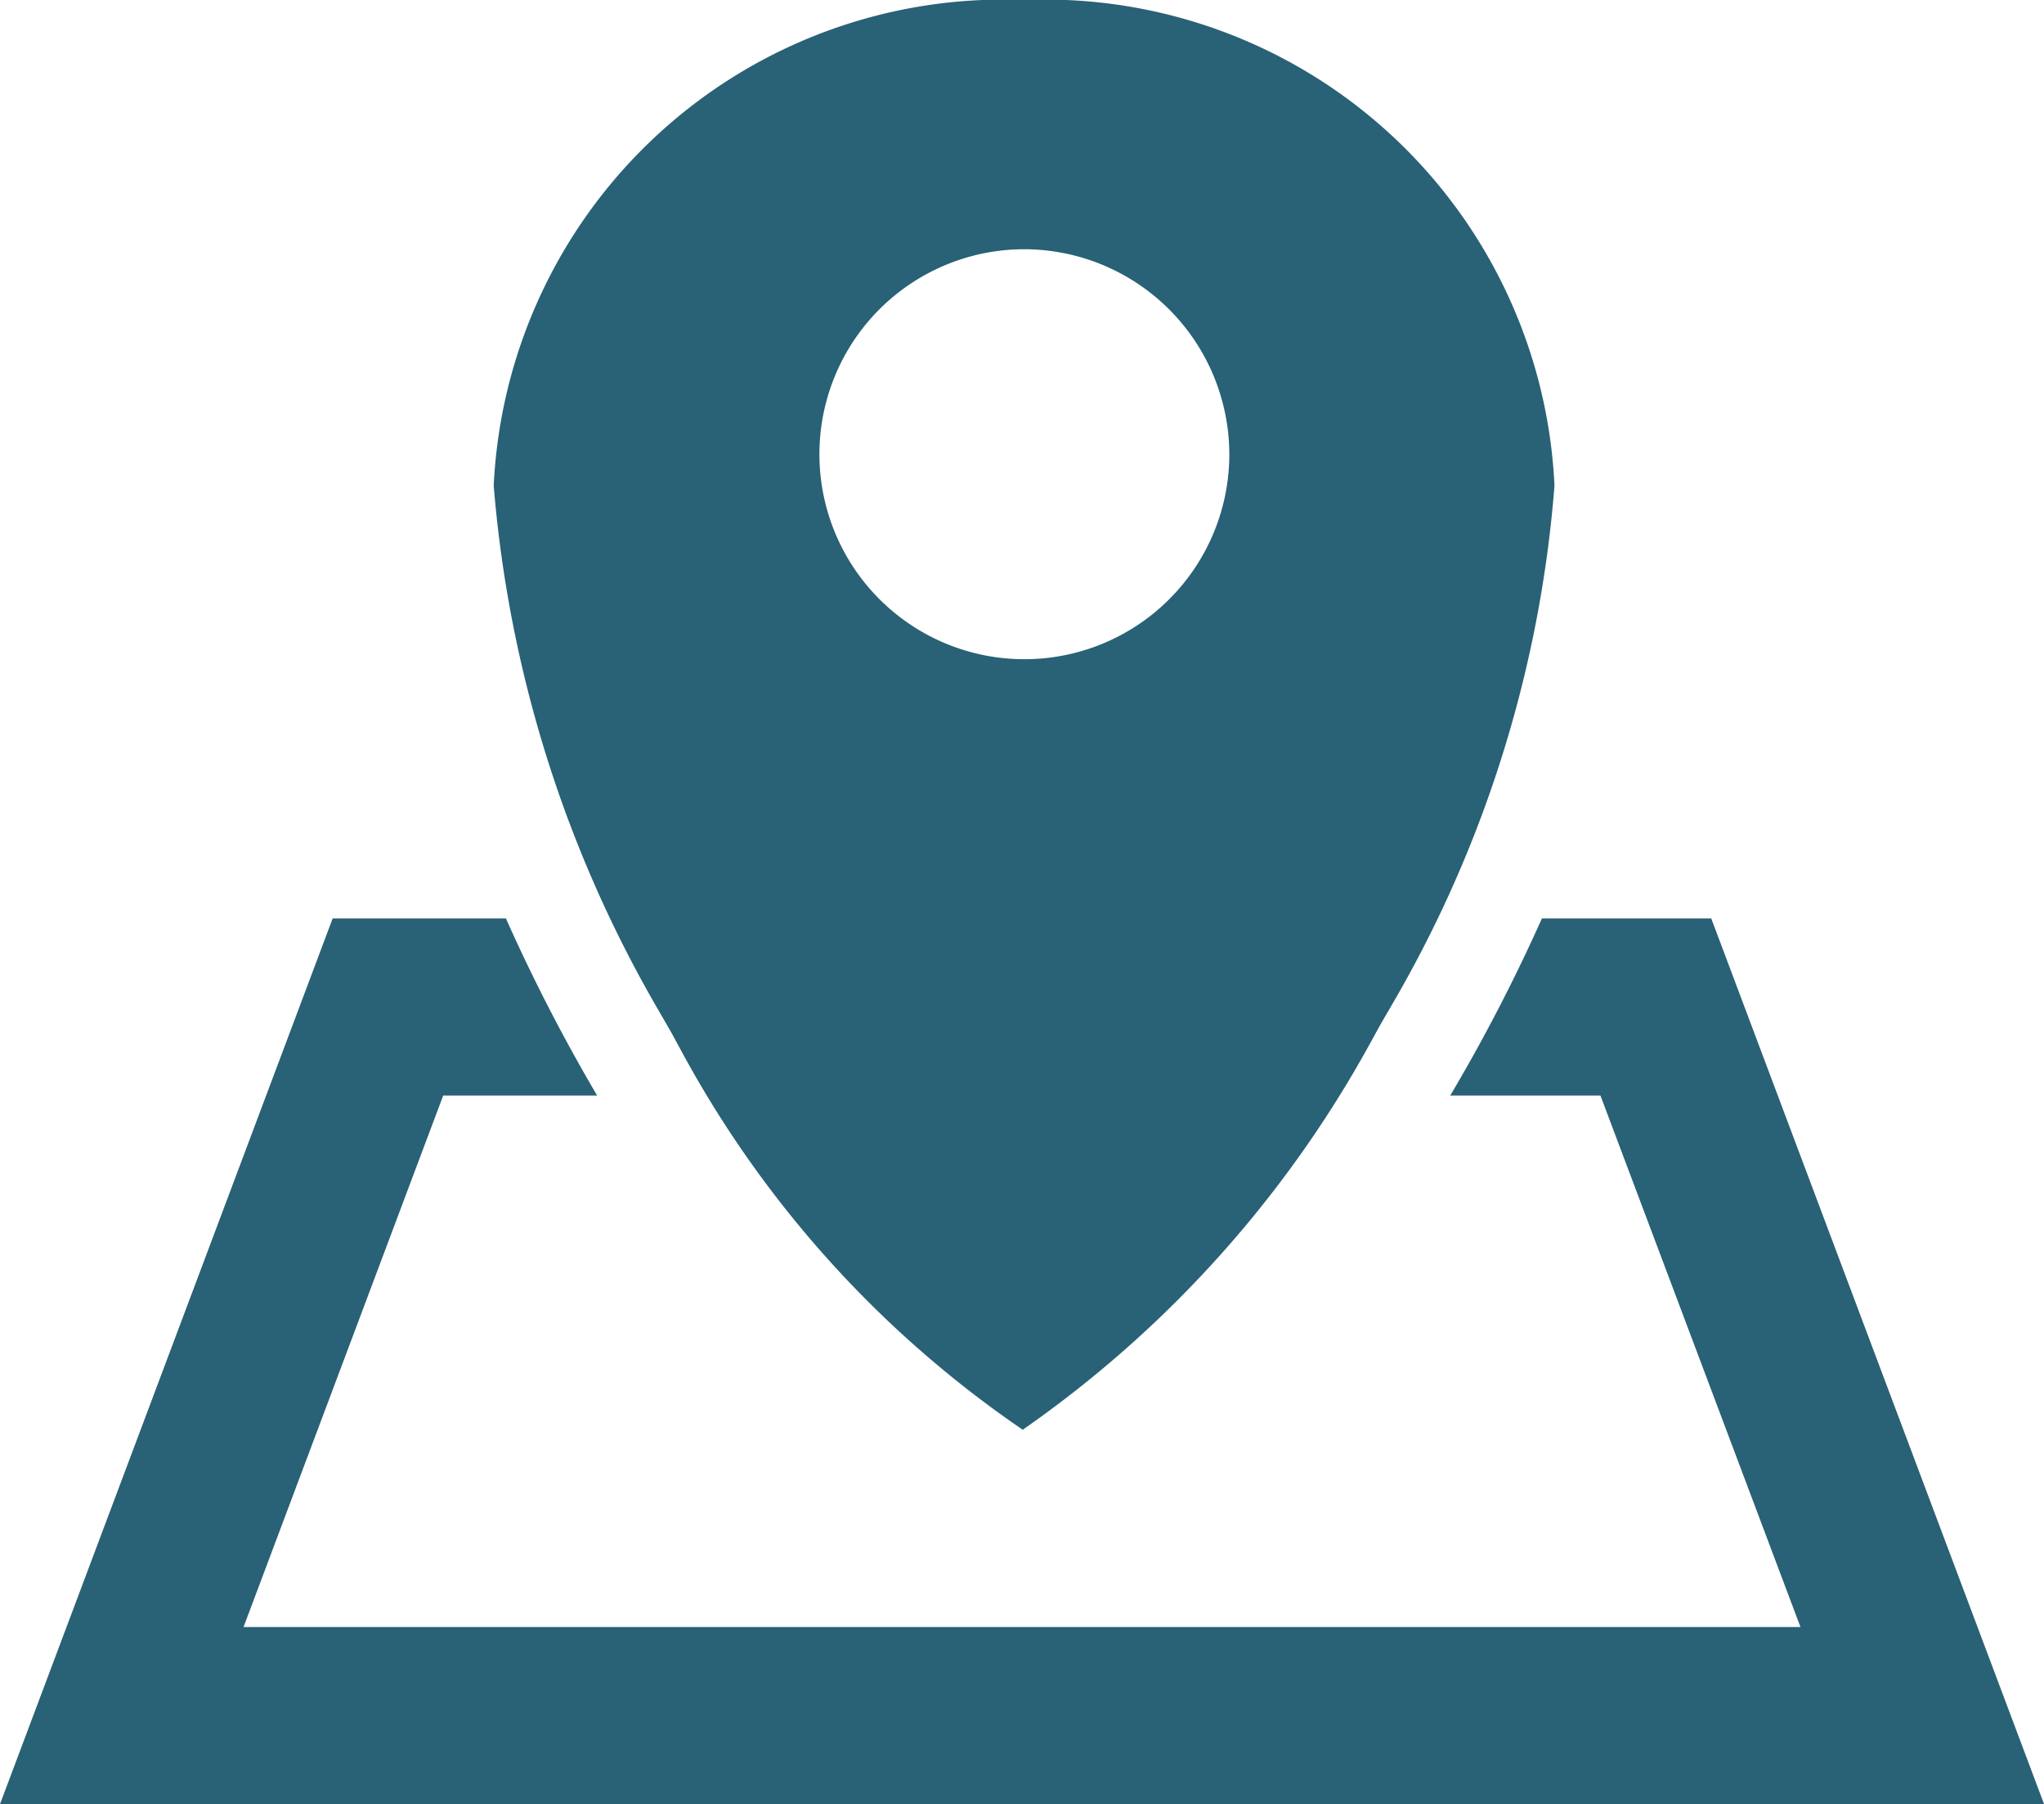
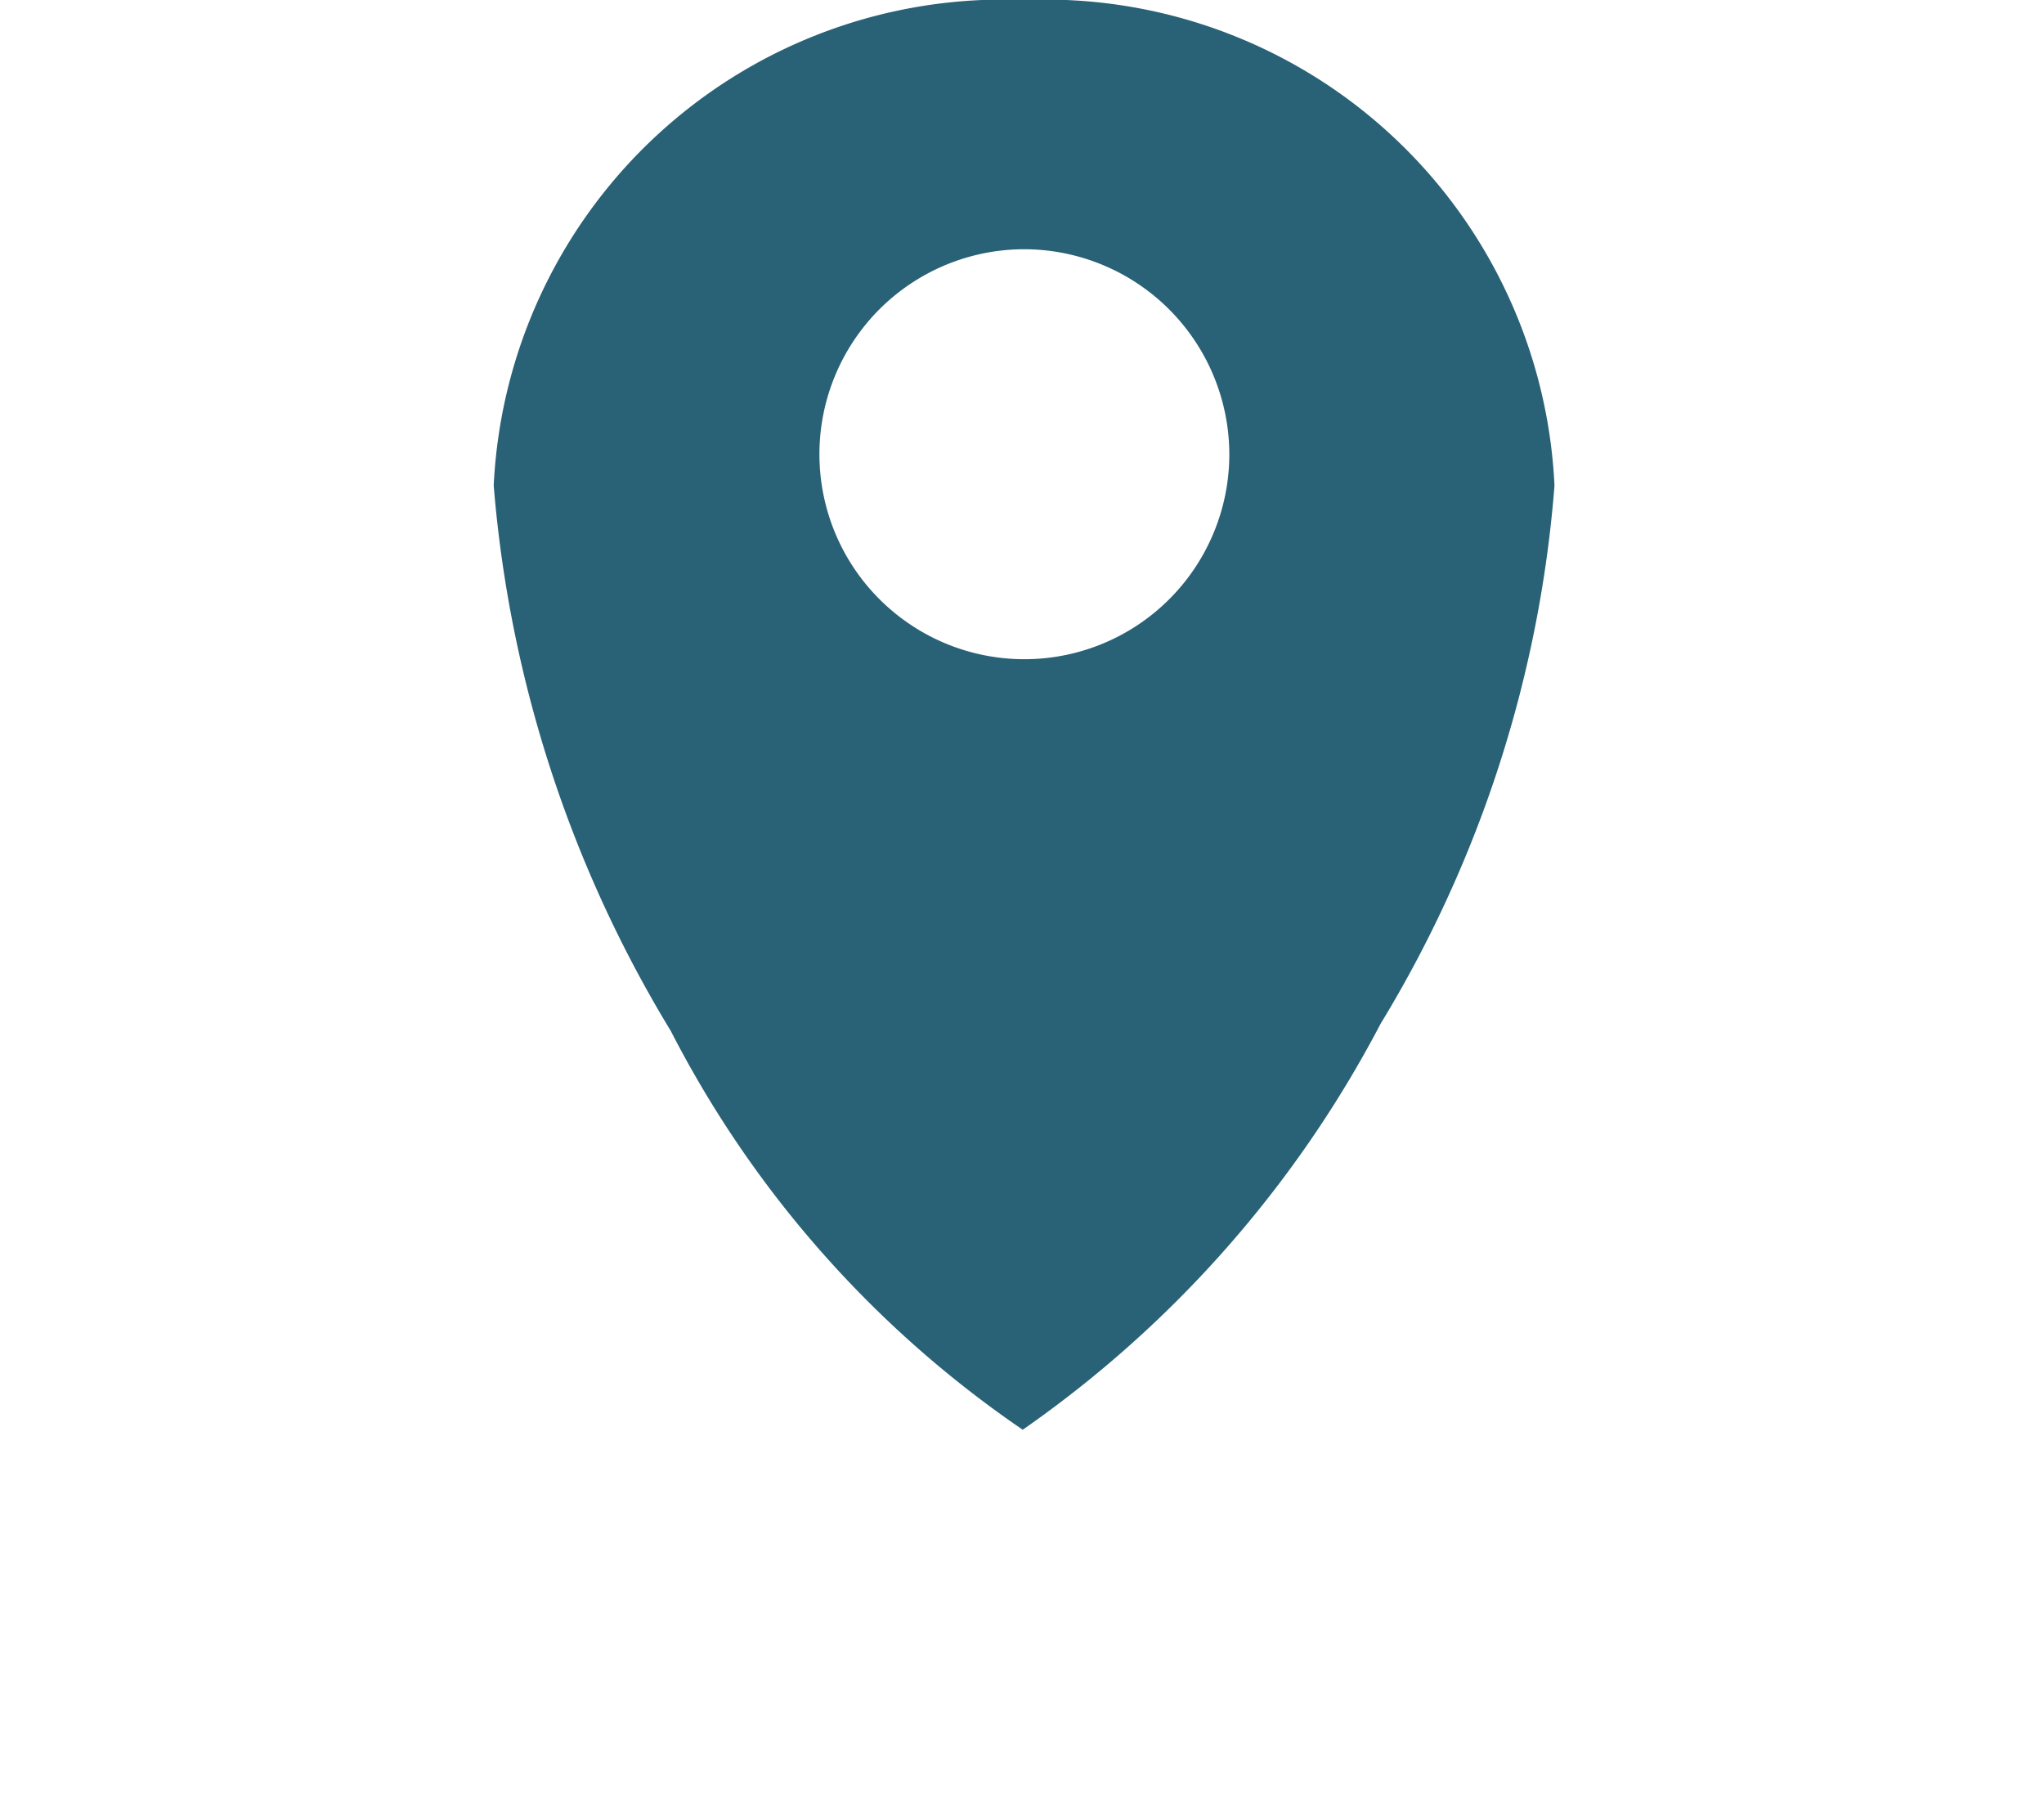
<svg xmlns="http://www.w3.org/2000/svg" width="22.41" height="19.777" viewBox="0 0 22.41 19.777">
  <g id="グループ_496" data-name="グループ 496" transform="translate(-18.239 -72.141)">
-     <path id="前面オブジェクトで型抜き_2" data-name="前面オブジェクトで型抜き 2" d="M22.41,9.708H0L3.647,0h1.9a19.386,19.386,0,0,0,1,1.941H4.859L2.67,7.767H19.74L17.547,1.941H15.9A19.105,19.105,0,0,0,16.905,0h1.857L22.41,9.706ZM14.665,1.941H7.773c-.151-.24-.294-.48-.425-.713C7.13.842,6.915.429,6.714,0h9.024c-.194.412-.4.8-.6,1.156-.154.272-.313.536-.473.784Z" transform="translate(18.239 82.209)" fill="#296176" />
    <g id="グループ_139" data-name="グループ 139" transform="translate(23.652 72.141)">
      <path id="前面オブジェクトで型抜き_1" data-name="前面オブジェクトで型抜き 1" d="M5.8,15.672h0A11.834,11.834,0,0,1,1.941,11.3,13.631,13.631,0,0,1,0,5.323,5.594,5.594,0,0,1,5.818,0,5.59,5.59,0,0,1,11.63,5.323a13.337,13.337,0,0,1-1.907,5.9A12.46,12.46,0,0,1,5.8,15.672Zm.022-12.94A2.247,2.247,0,1,0,8.065,4.978,2.252,2.252,0,0,0,5.818,2.732Z" transform="translate(0)" fill="#296176" />
    </g>
  </g>
</svg>